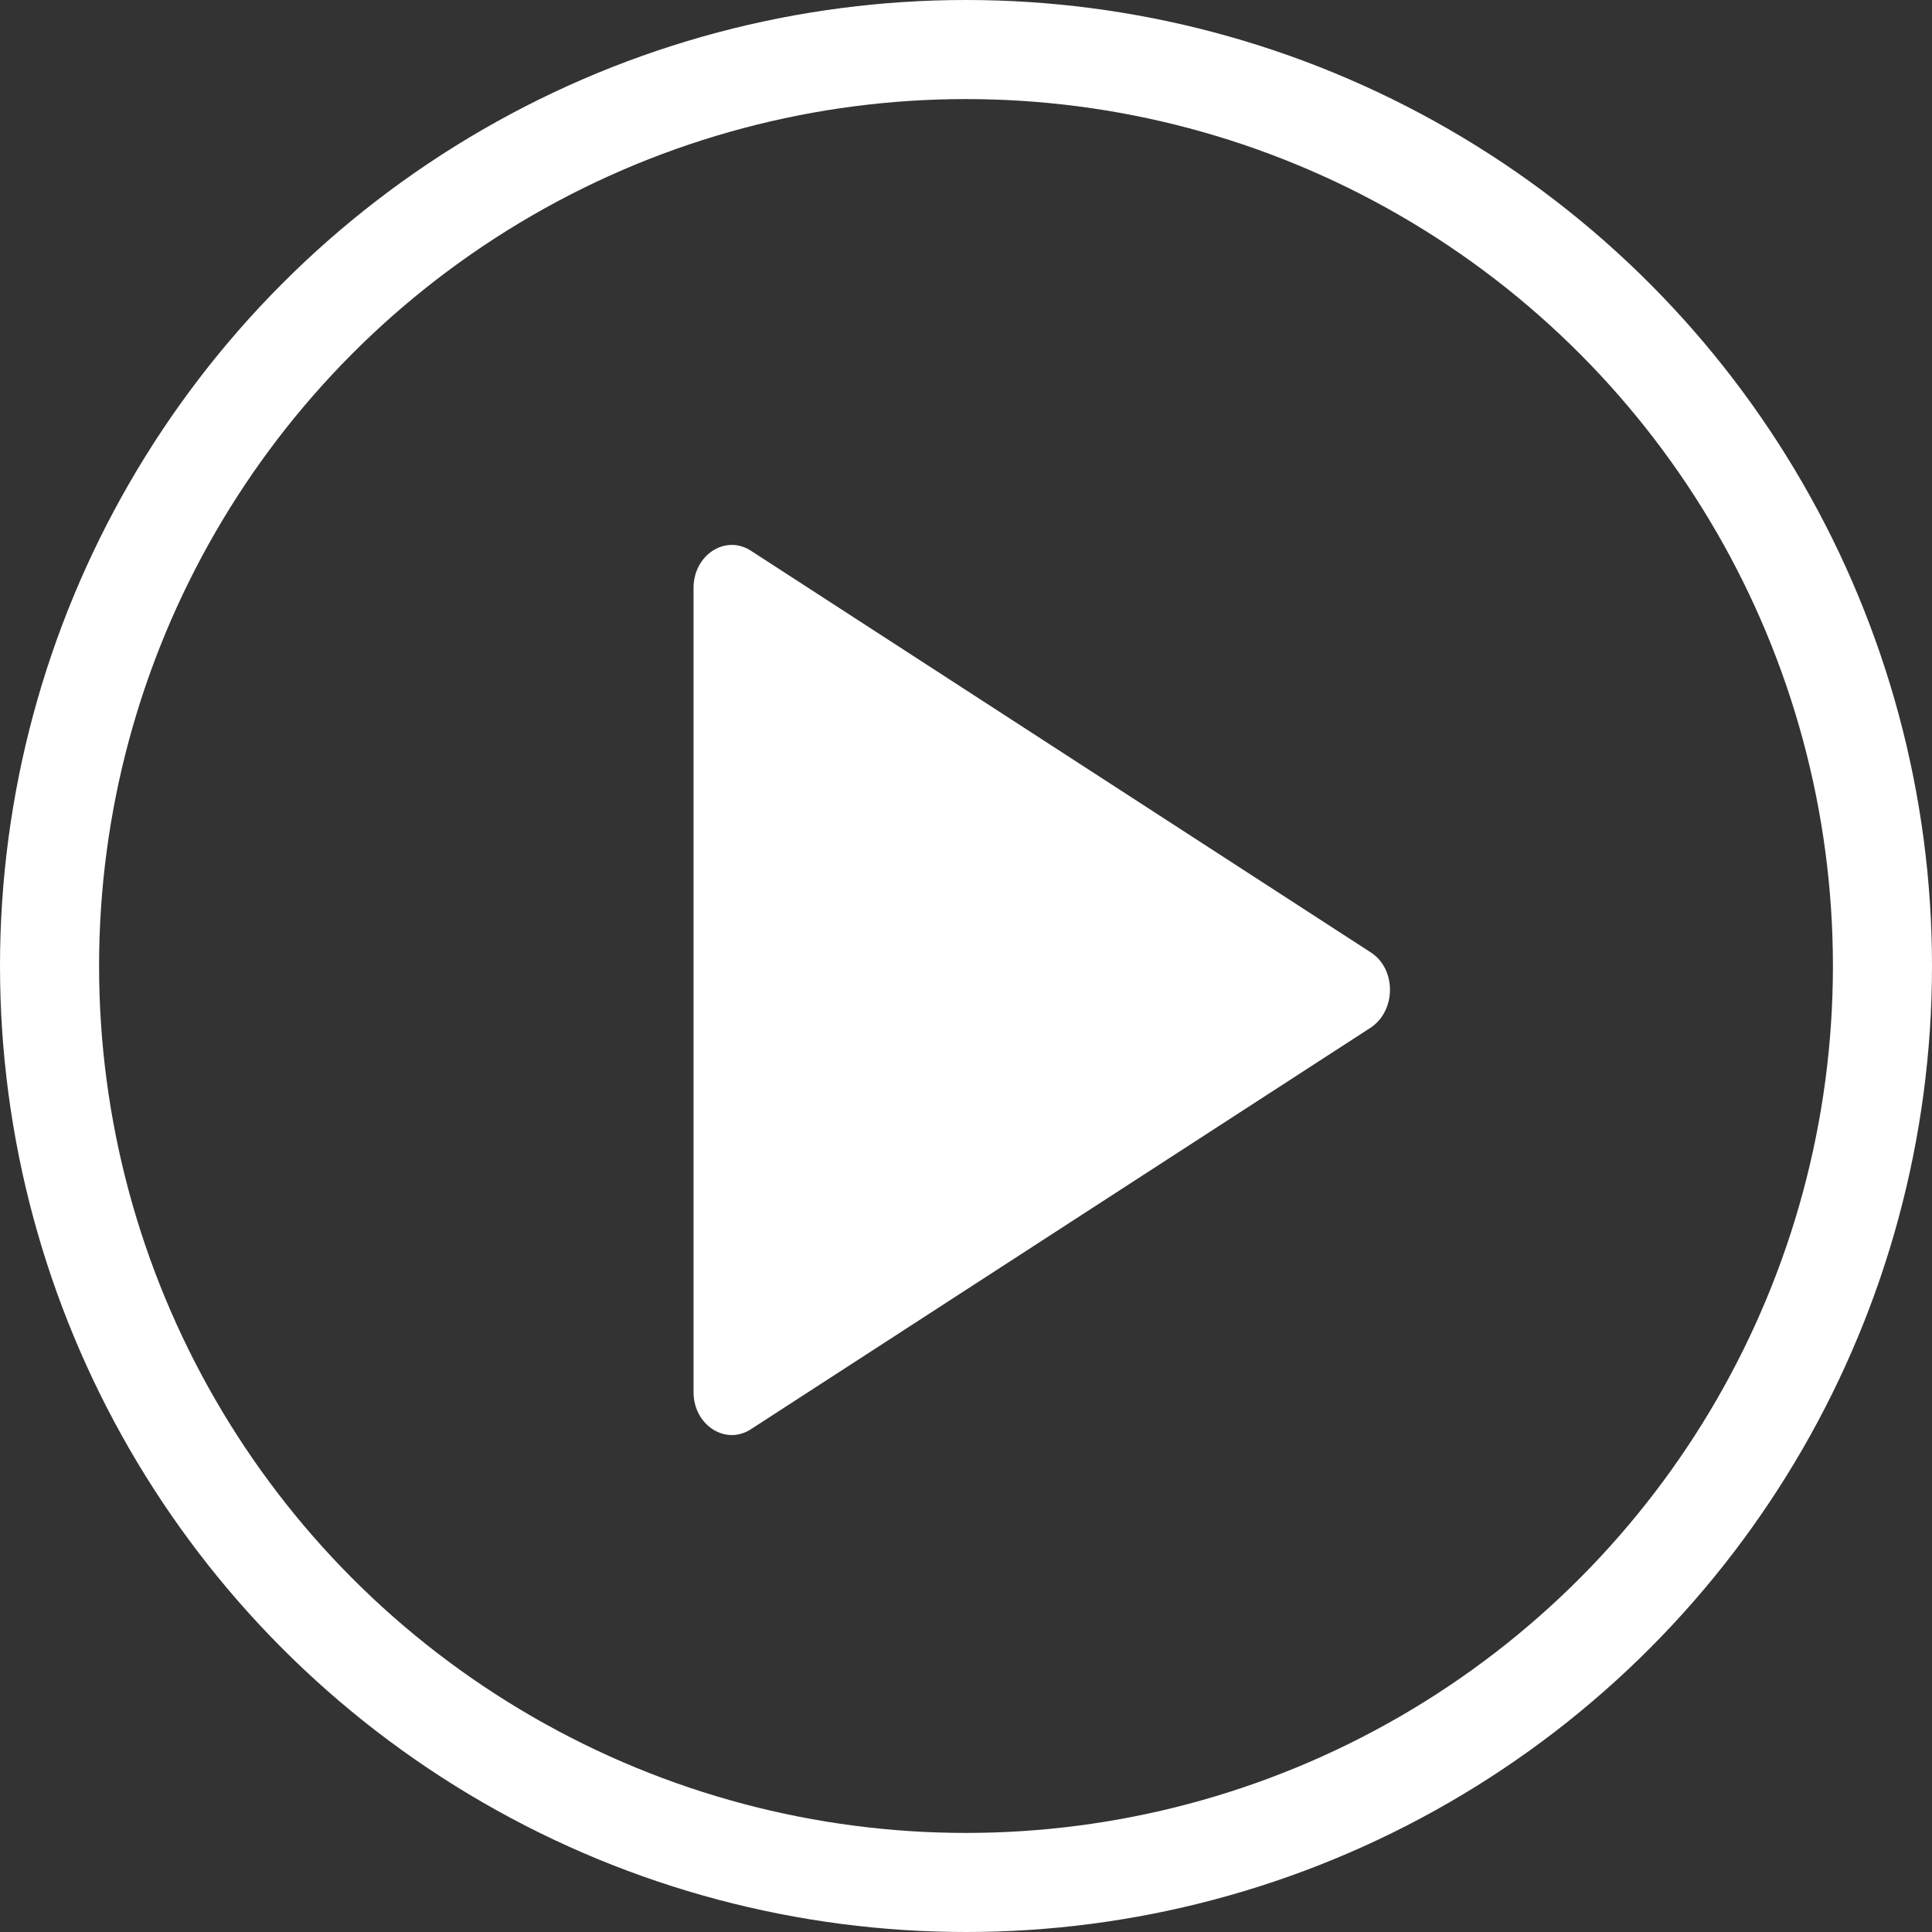
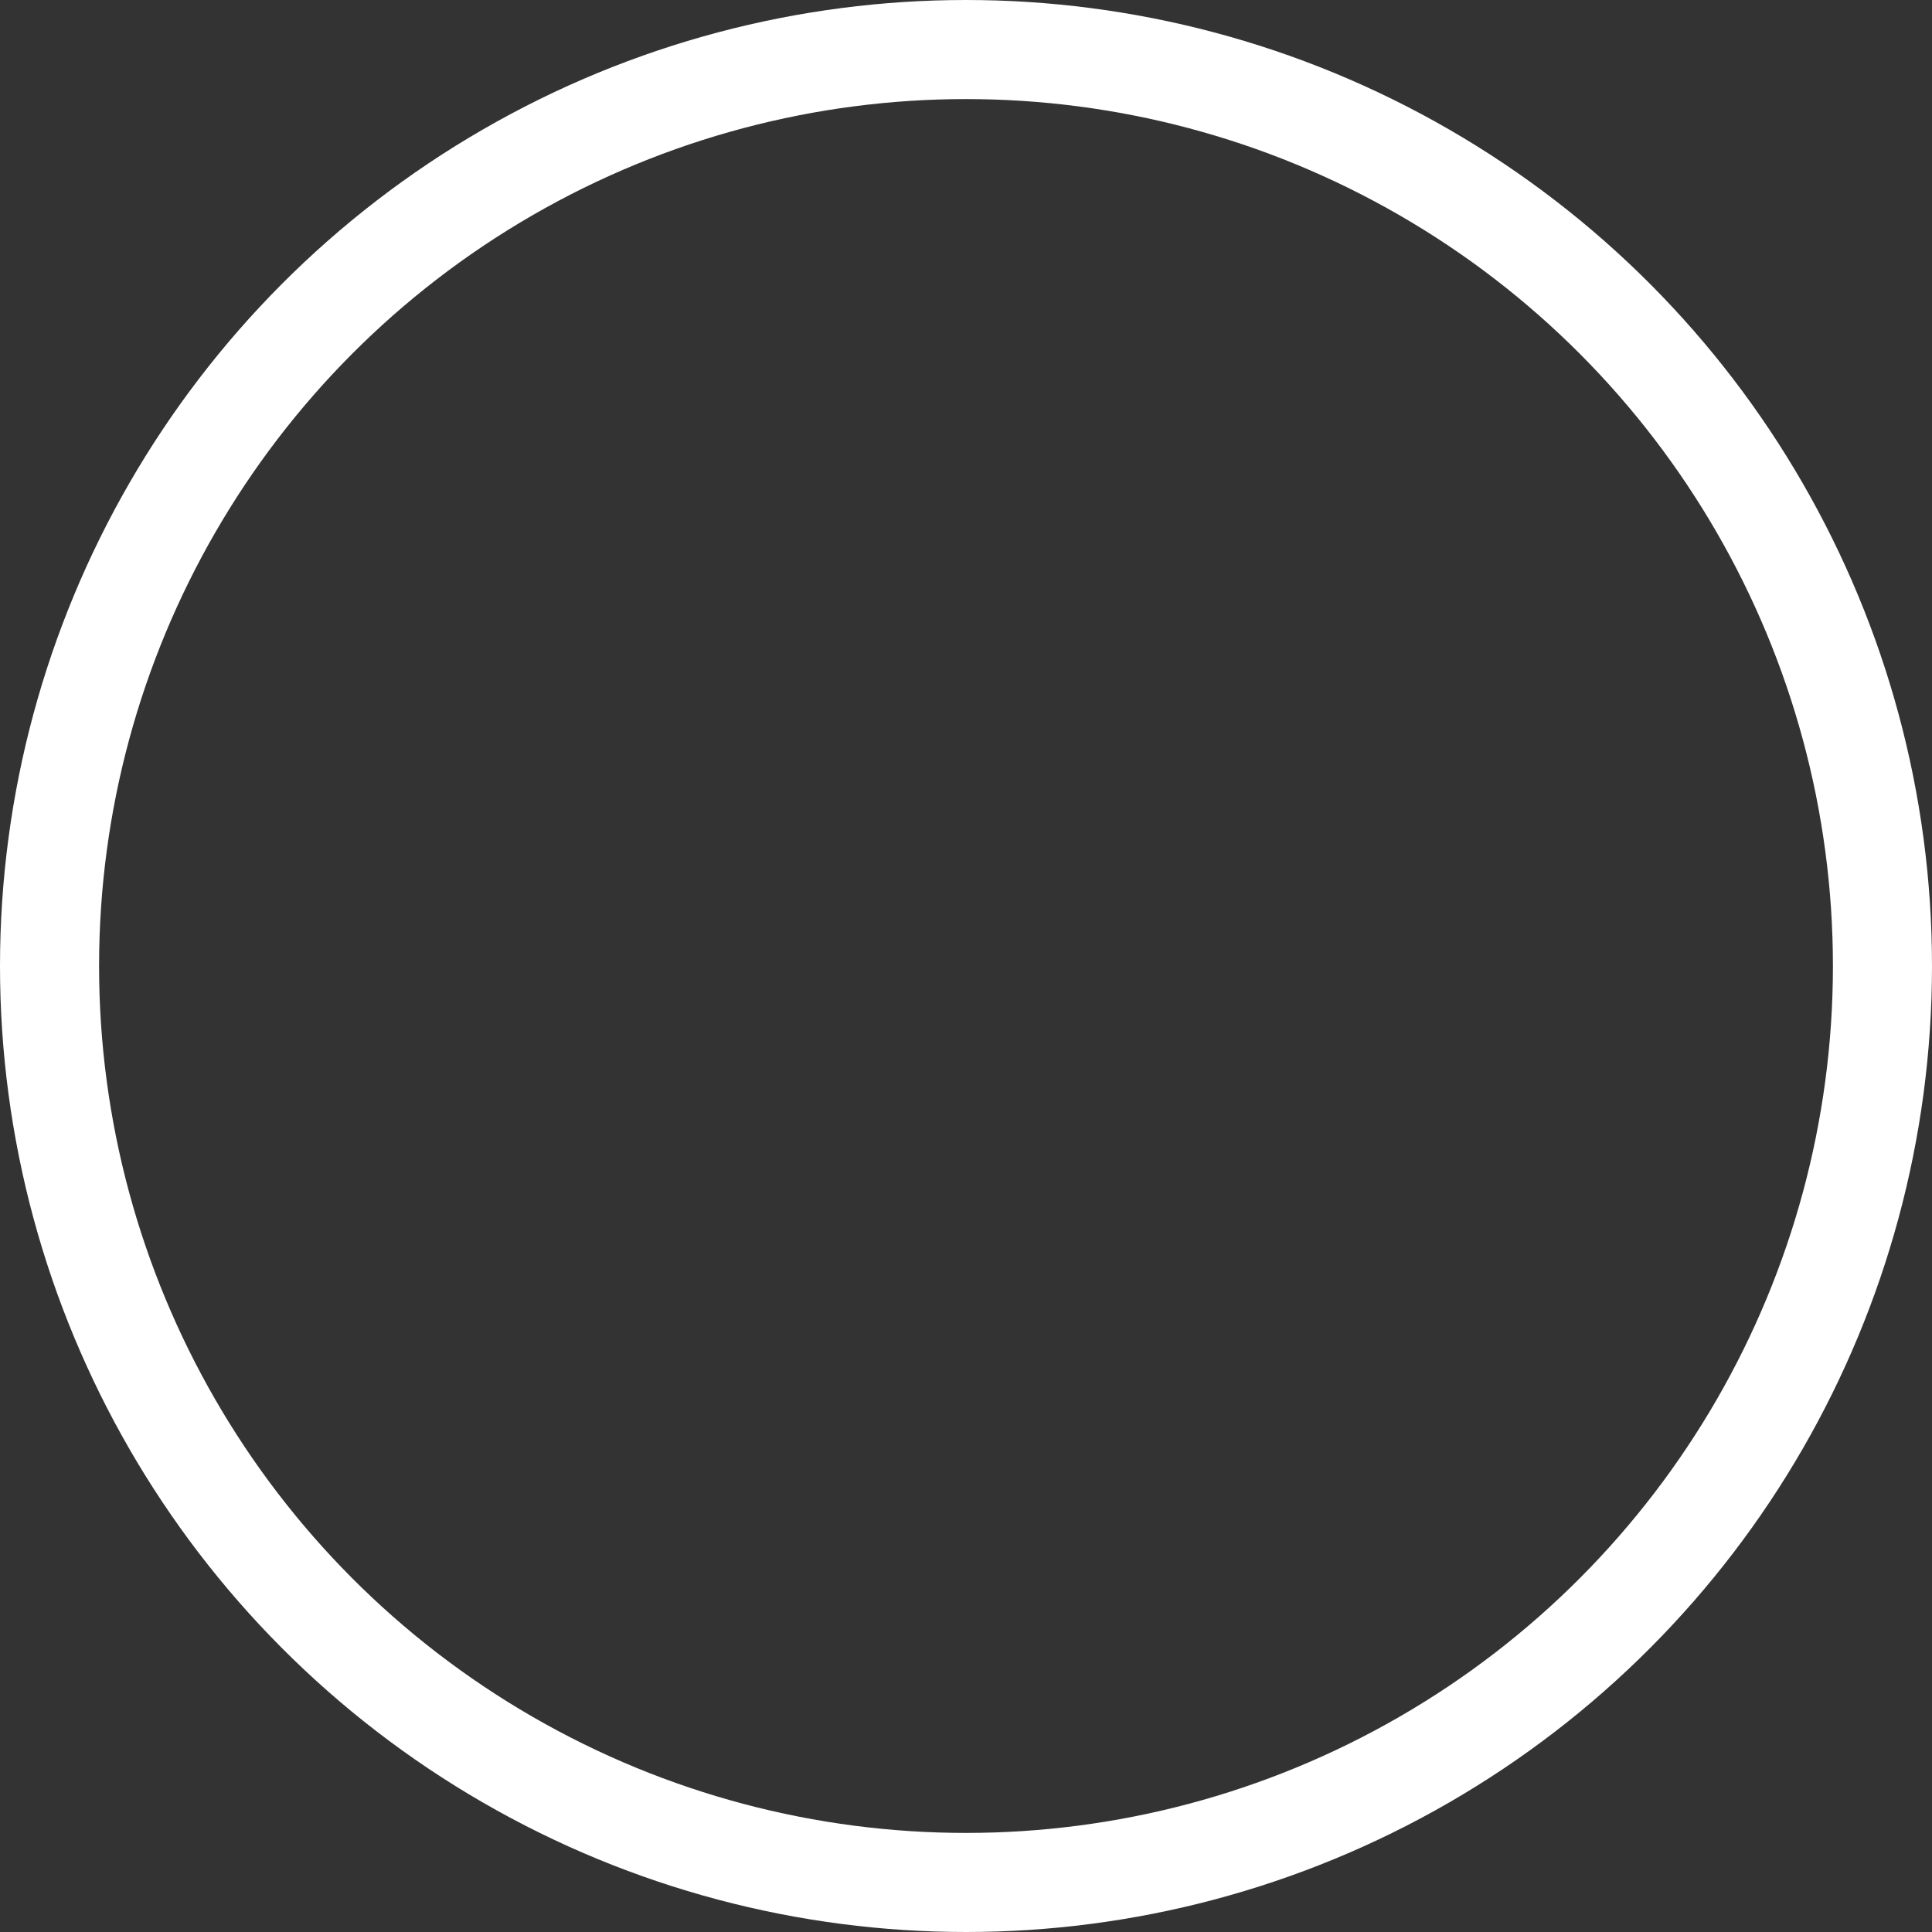
<svg xmlns="http://www.w3.org/2000/svg" width="39" height="39" viewBox="0 0 39 39" fill="none">
  <rect x="0" y="0" width="39" height="39" fill="#333333" stroke="none" />
  <circle cx="19.5" cy="19.5" r="18.5" stroke="white" stroke-width="2" />
-   <path d="M27.673 19.227L15.156 11.116C14.643 10.784 14 11.203 14 11.867V28.102C14 28.766 14.643 29.184 15.156 28.852L27.673 20.742C28.187 20.395 28.187 19.559 27.673 19.227Z" fill="white" />
</svg>